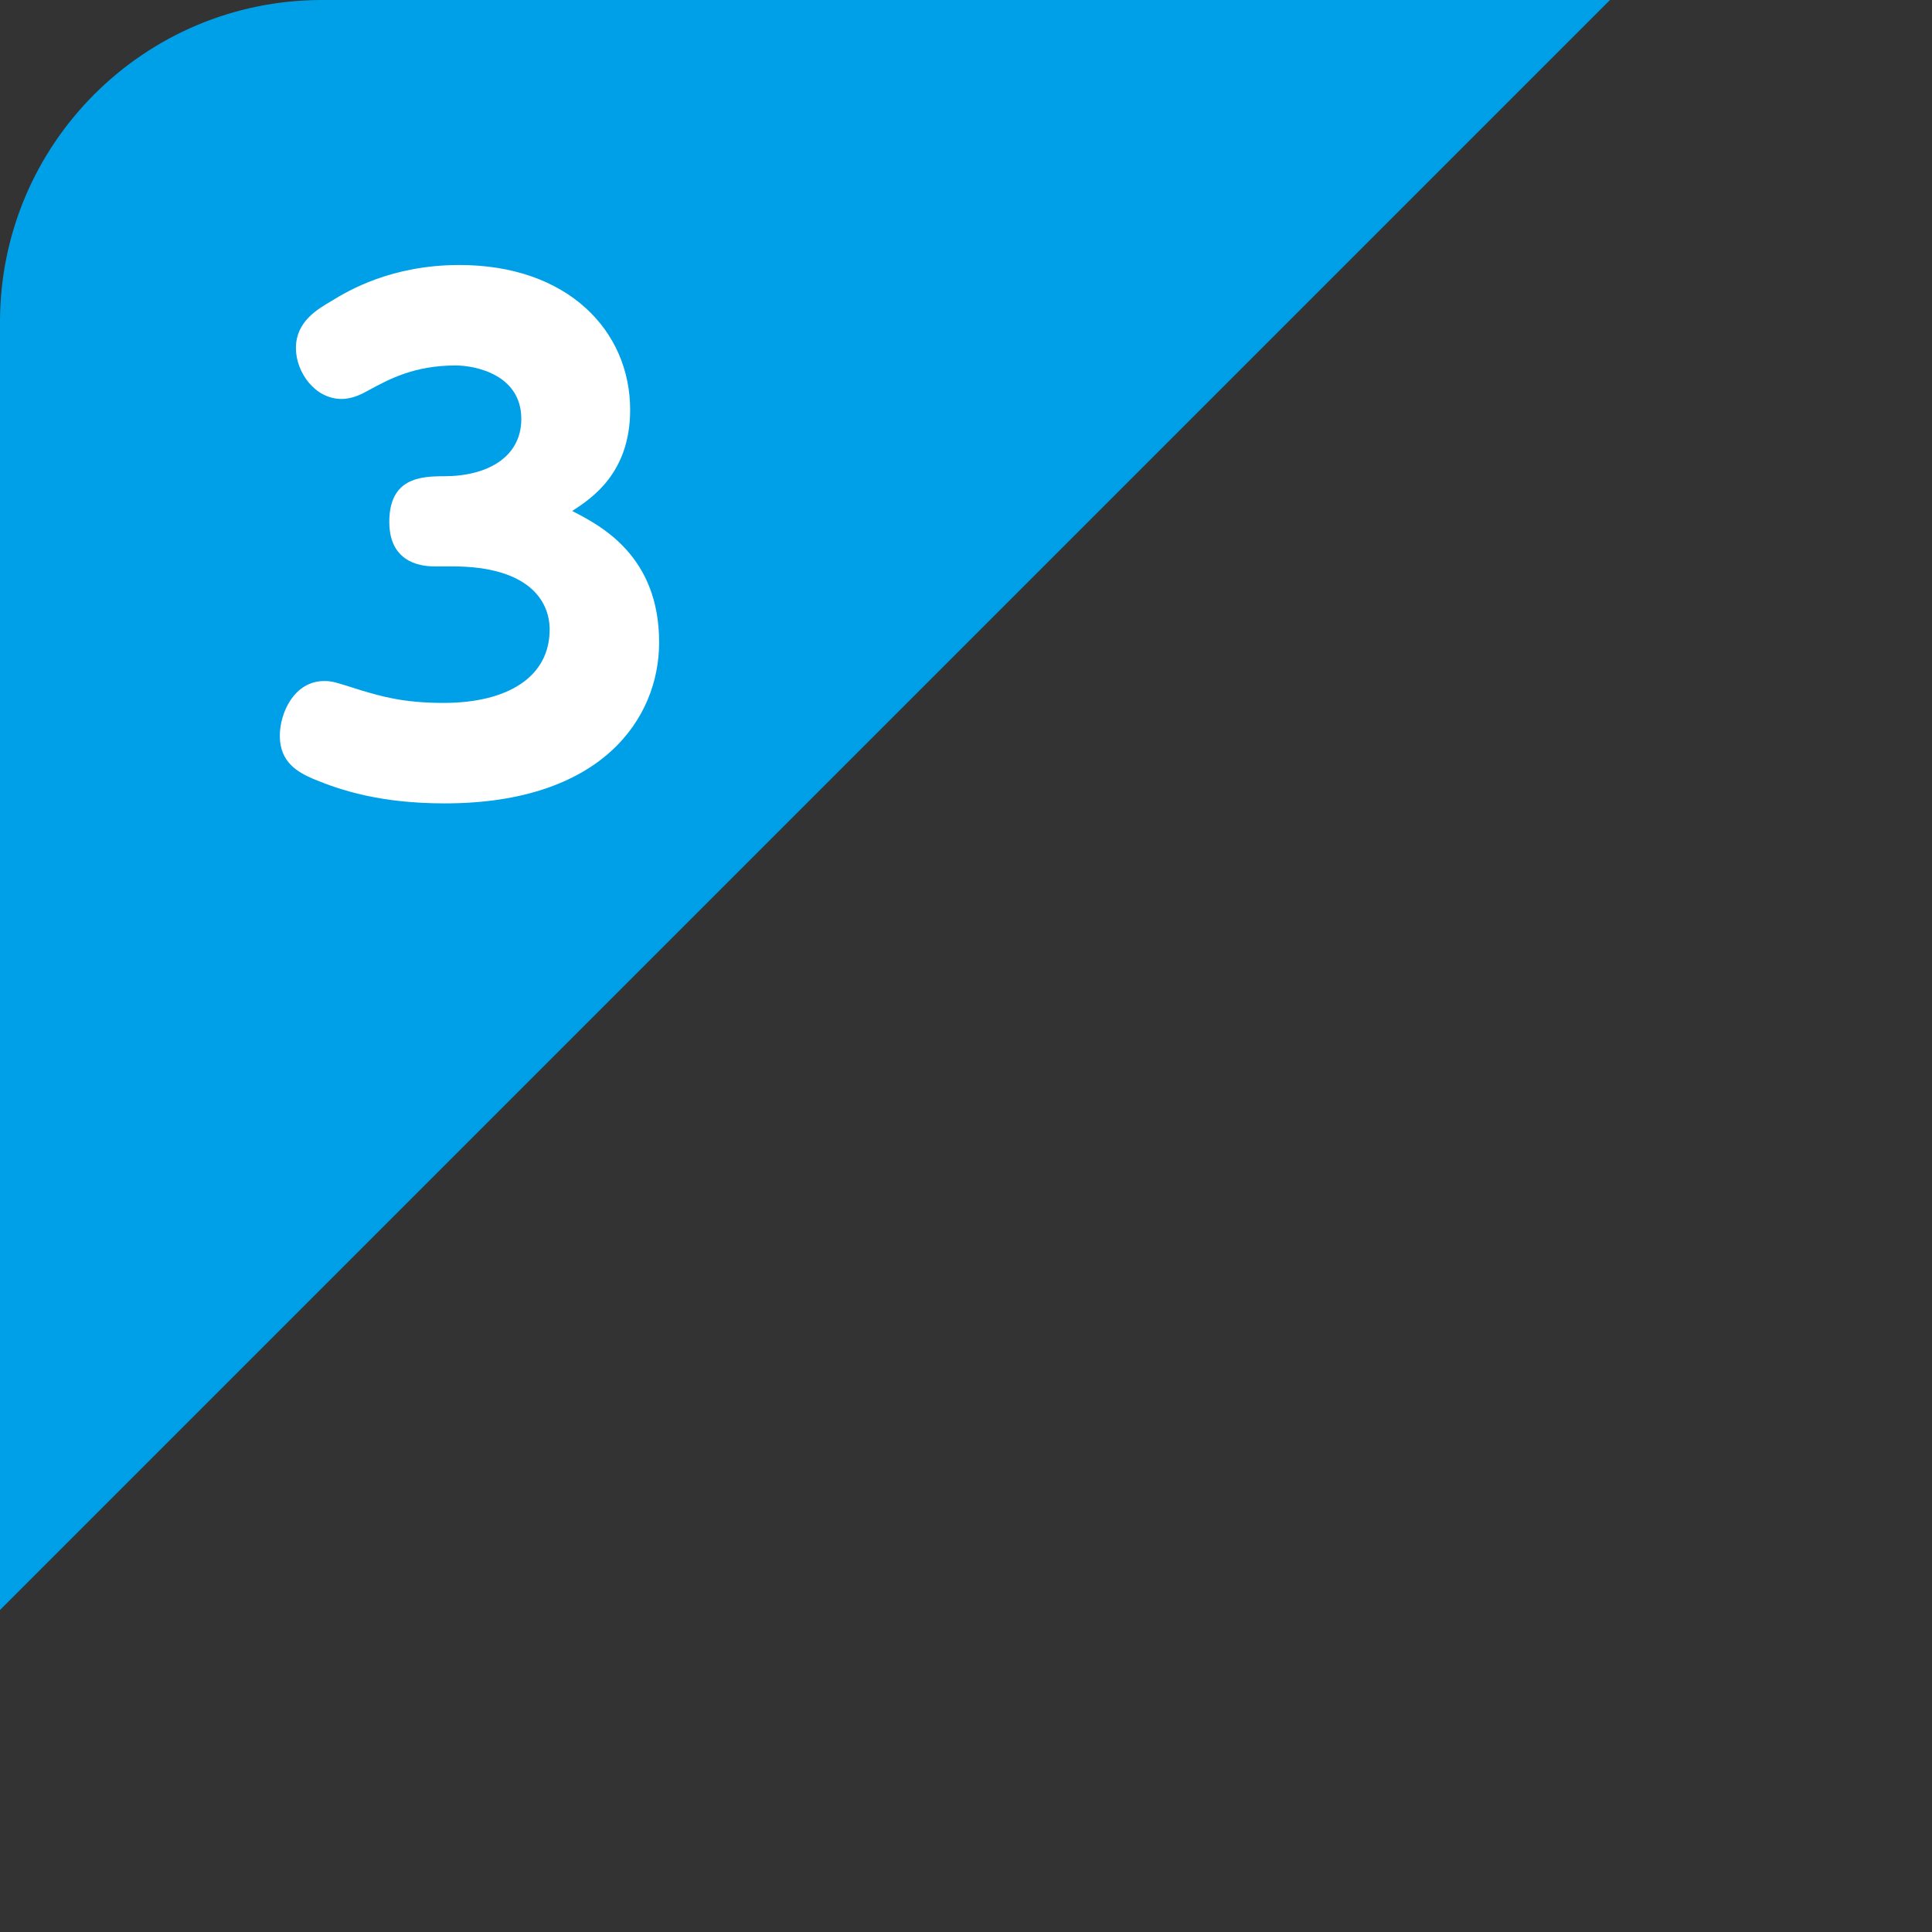
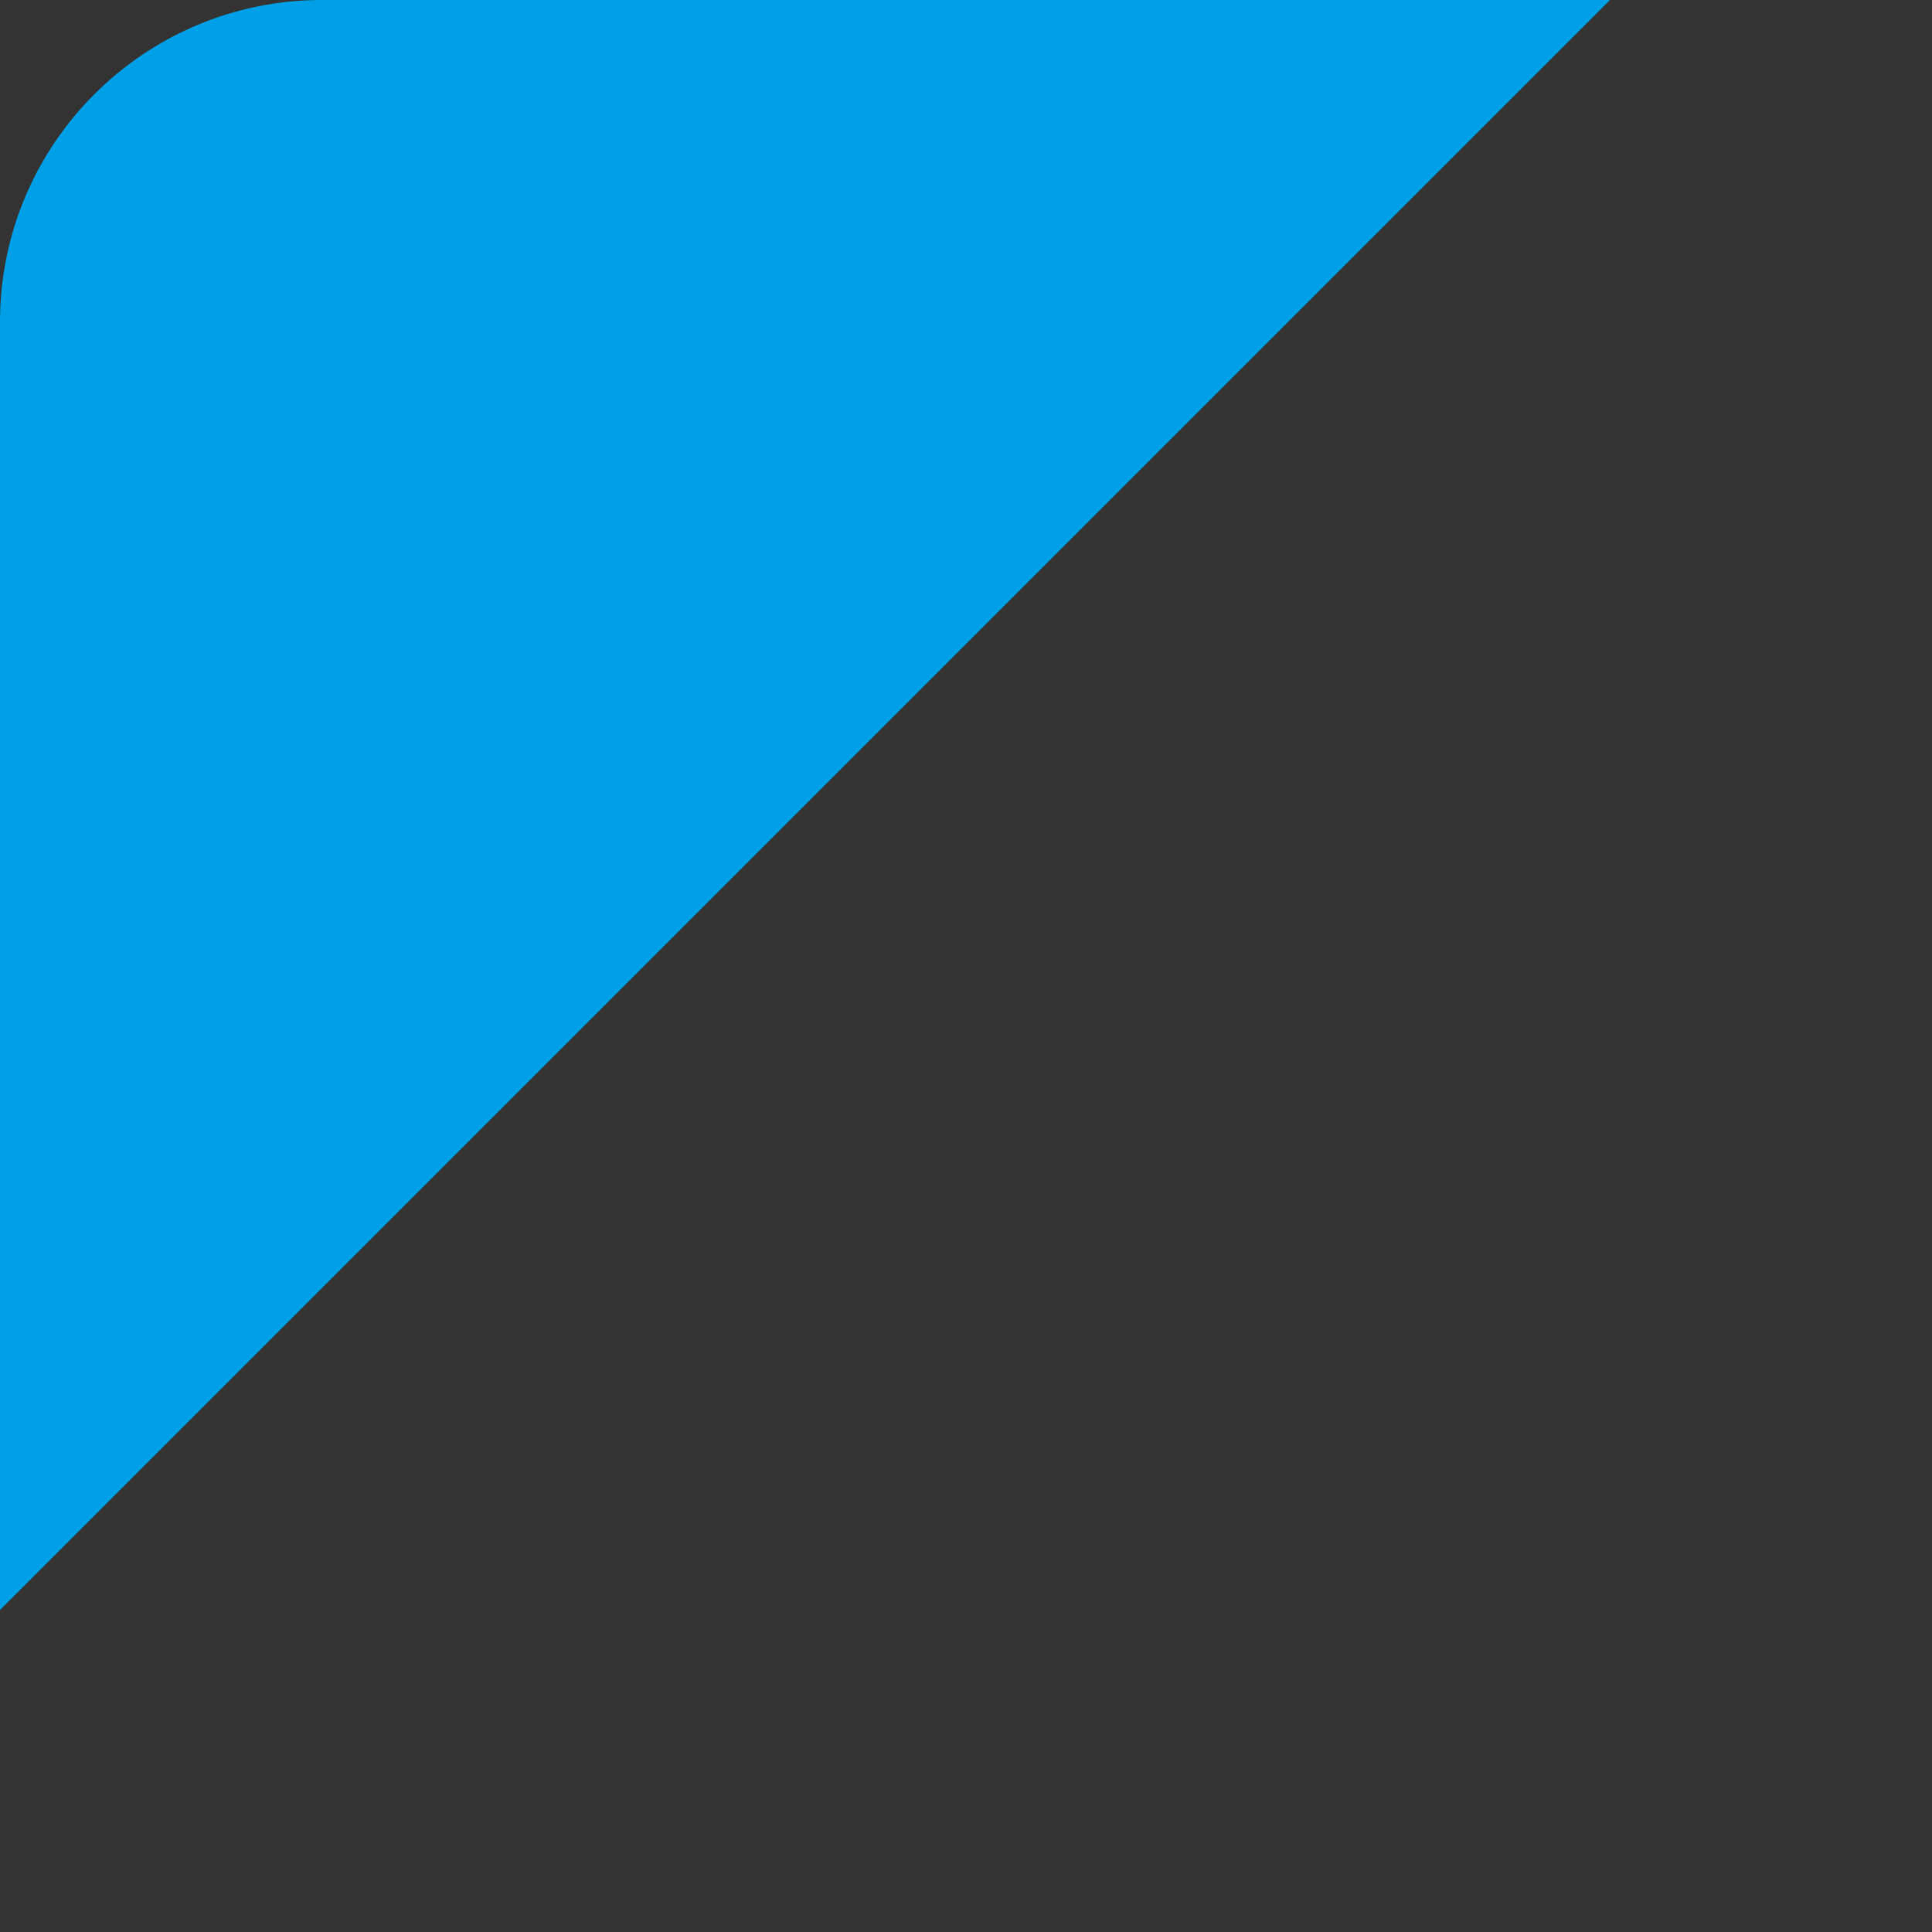
<svg xmlns="http://www.w3.org/2000/svg" id="b" width="60" height="60" viewBox="0 0 60 60">
  <rect x="0" y="0" width="60" height="60" fill="#333333" stroke="none" />
  <defs>
    <clipPath id="d">
      <polygon points="0 50 0 0 50 0 0 50" style="fill:none;" />
    </clipPath>
  </defs>
  <g id="c">
    <g style="clip-path:url(#d);">
      <rect width="60" height="60" rx="10" ry="10" style="fill:#00a0e9;" />
    </g>
-     <path d="m13.51,17.59c-.28,0-1.42-.02-1.42-1.38s.96-1.42,1.7-1.42c1.36,0,2.4-.6,2.4-1.78,0-1.36-1.4-1.66-2.04-1.66-1.28,0-2.06.42-2.72.78-.18.1-.48.26-.82.26-.84,0-1.42-.84-1.42-1.58,0-.82.66-1.2,1.1-1.46.52-.32,1.86-1.12,3.98-1.12,3.36,0,5.3,2.04,5.3,4.5,0,1.98-1.22,2.76-1.8,3.14.9.46,2.7,1.4,2.7,4.08,0,2.36-1.78,5-6.66,5-1.98,0-3.22-.4-4.08-.76-.46-.2-1.04-.5-1.04-1.34,0-.7.44-1.7,1.38-1.7.26,0,.36.04,1.18.3.56.16,1.24.38,2.52.38,2.02,0,3.3-.82,3.3-2.28,0-.88-.64-1.96-3.02-1.96h-.54Z" style="fill:#fff;" />
  </g>
</svg>